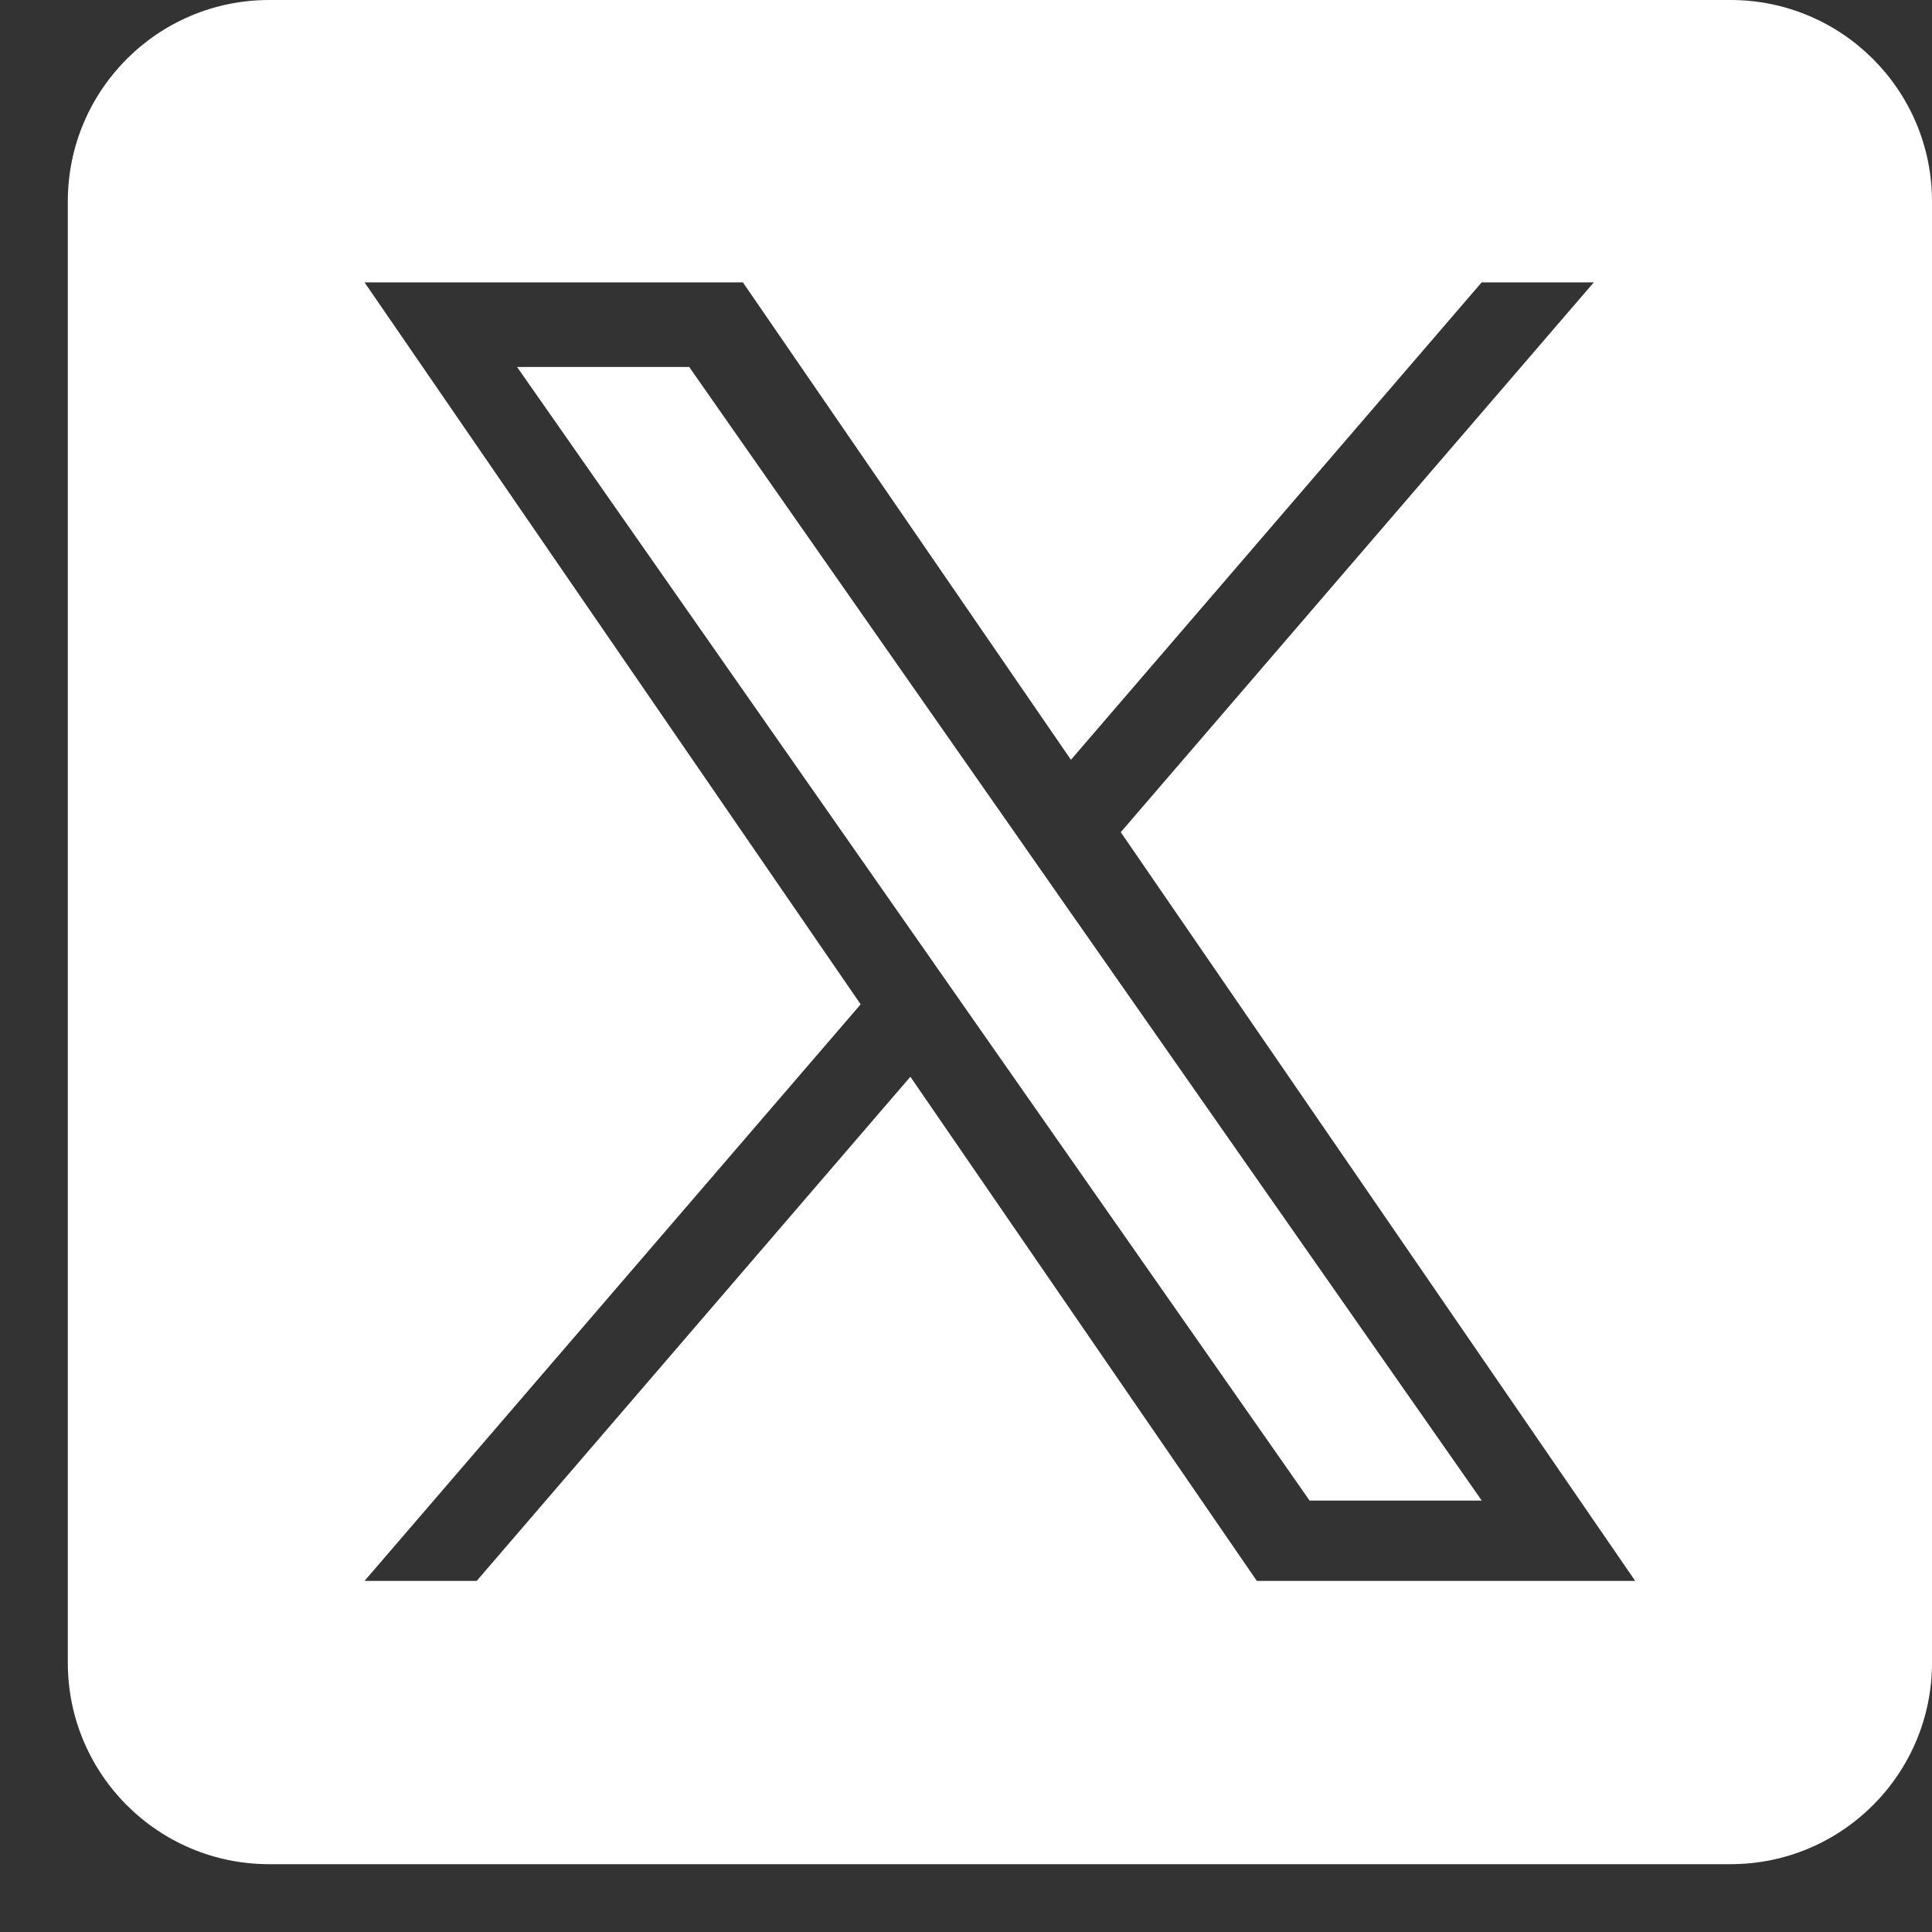
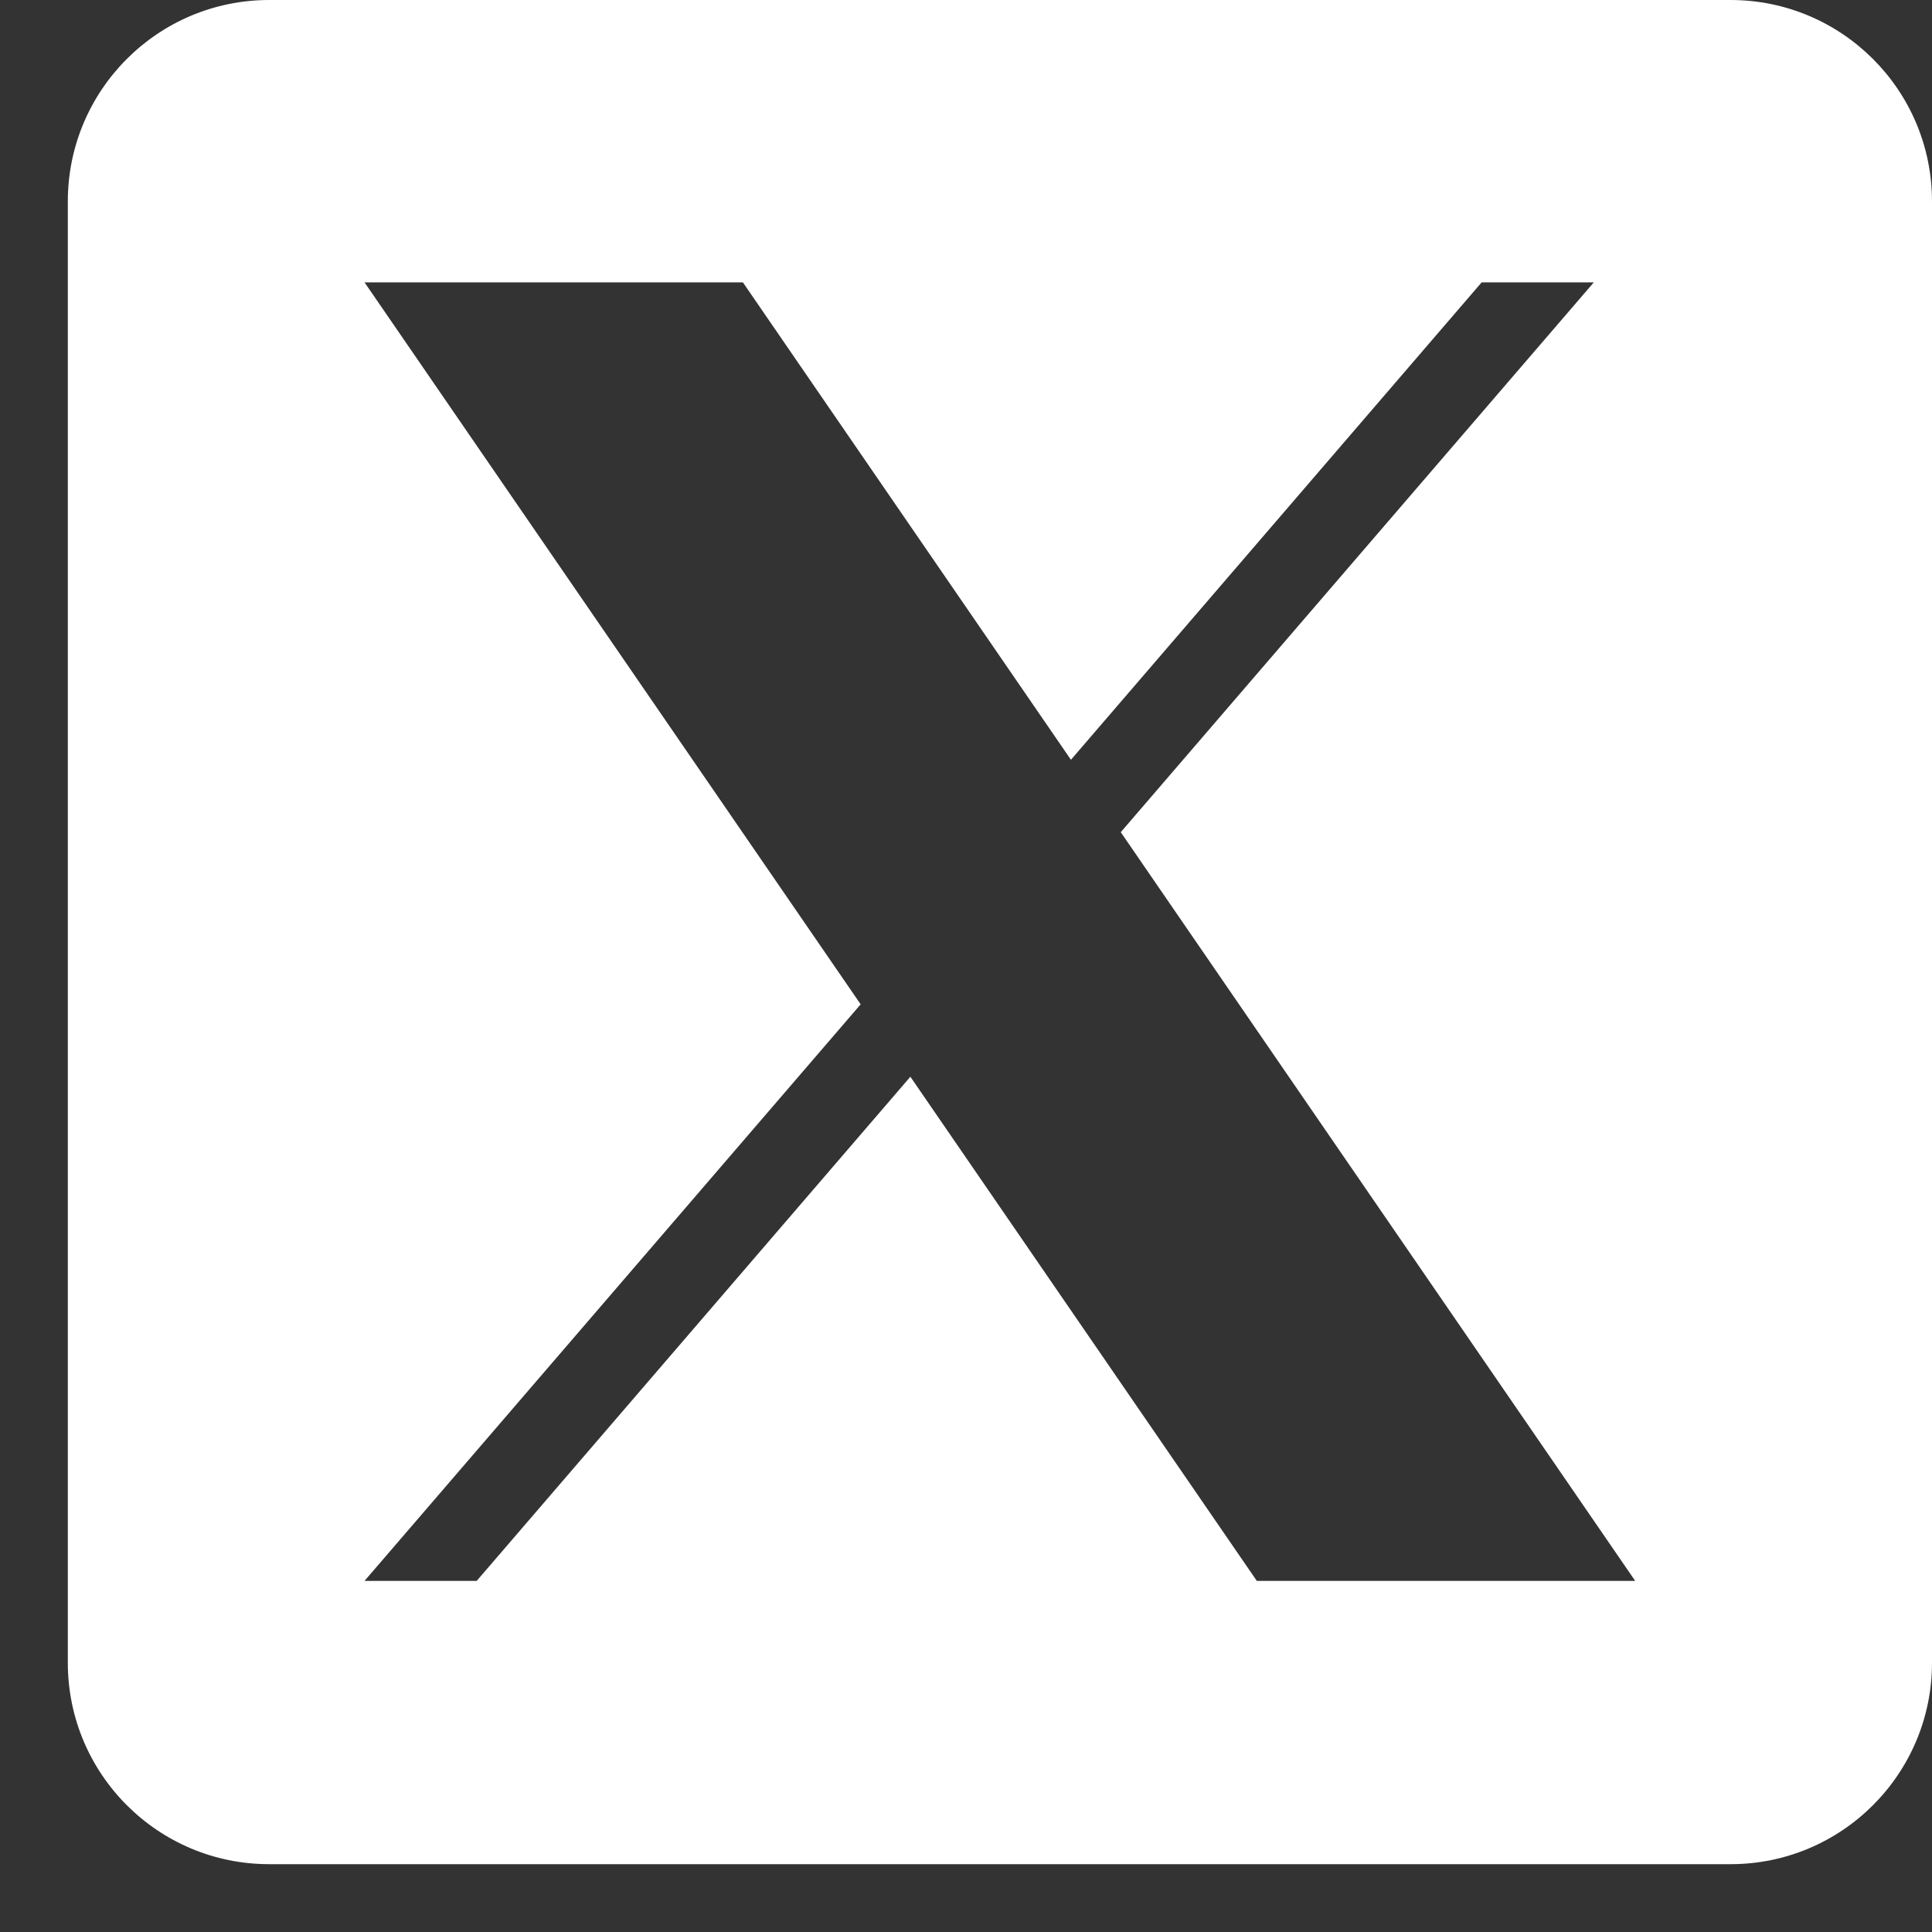
<svg xmlns="http://www.w3.org/2000/svg" width="19" height="19" viewBox="0 0 19 19" fill="none">
  <rect x="0" y="0" width="19" height="19" fill="#333333" stroke="none" />
  <g clip-path="url(#clip0_2084_269)">
-     <path d="M10.446 8.856L14.572 14.757H12.879L9.512 9.942V9.942L9.018 9.235L5.085 3.609H6.778L9.952 8.149L10.446 8.856Z" fill="white" />
    <path d="M17.019 0H2.647C1.553 0 0.667 0.887 0.667 1.981V16.352C0.667 17.446 1.553 18.333 2.647 18.333H17.019C18.113 18.333 19 17.446 19 16.352V1.981C19 0.887 18.113 0 17.019 0ZM12.36 15.547L8.953 10.589L4.688 15.547H3.585L8.464 9.877L3.585 2.777H7.306L10.532 7.472L14.571 2.777H15.674L11.022 8.184H11.022L16.081 15.547H12.36Z" fill="white" />
  </g>
  <defs>
    <clipPath id="clip0_2084_269">
      <rect width="18.333" height="18.333" fill="white" transform="translate(0.667)" />
    </clipPath>
  </defs>
</svg>